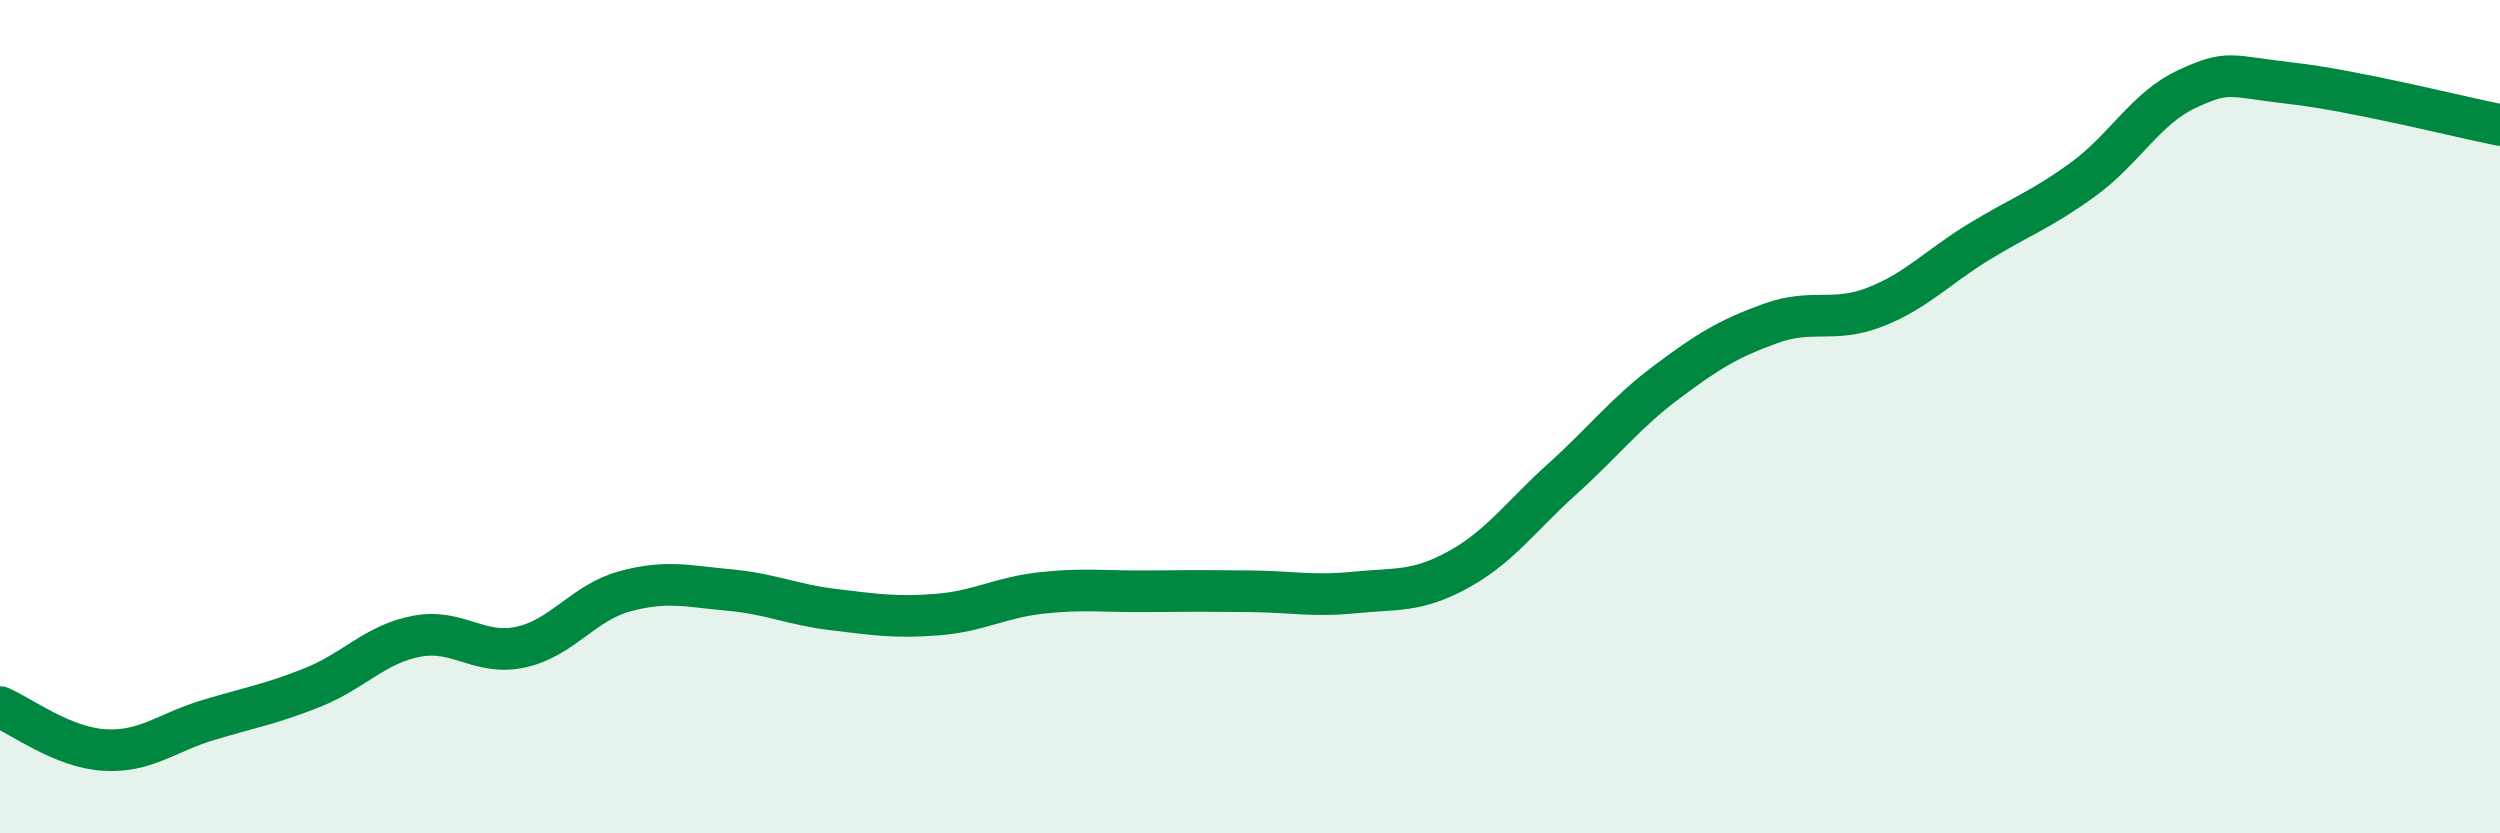
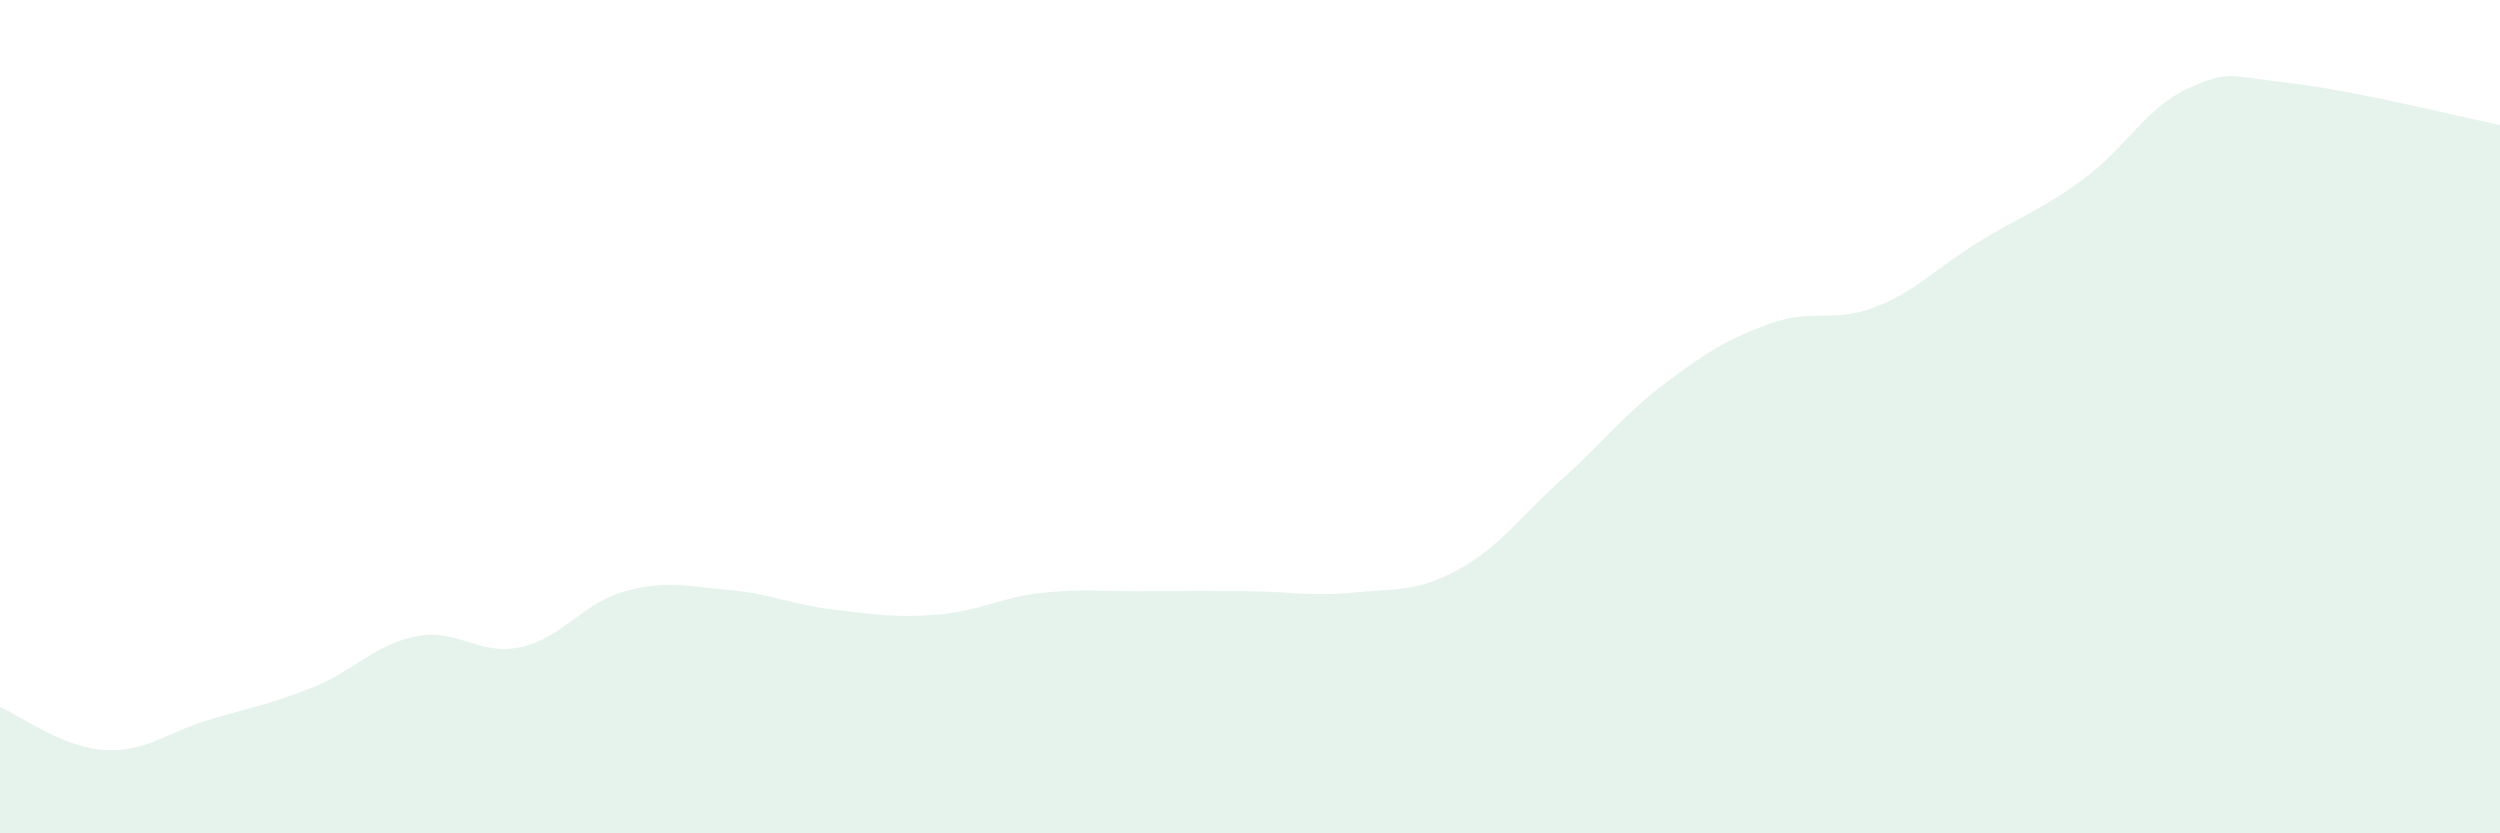
<svg xmlns="http://www.w3.org/2000/svg" width="60" height="20" viewBox="0 0 60 20">
  <path d="M 0,16.97 C 0.5,17.18 1.5,17.94 2.5,18 C 3.5,18.06 4,17.58 5,17.28 C 6,16.98 6.5,16.9 7.5,16.5 C 8.5,16.1 9,15.46 10,15.27 C 11,15.08 11.5,15.75 12.5,15.53 C 13.5,15.31 14,14.46 15,14.19 C 16,13.92 16.5,14.07 17.5,14.16 C 18.5,14.25 19,14.51 20,14.63 C 21,14.75 21.5,14.83 22.5,14.75 C 23.5,14.67 24,14.34 25,14.23 C 26,14.12 26.5,14.2 27.5,14.19 C 28.5,14.18 29,14.18 30,14.19 C 31,14.2 31.5,14.32 32.5,14.22 C 33.5,14.12 34,14.22 35,13.67 C 36,13.12 36.5,12.39 37.5,11.49 C 38.5,10.59 39,9.92 40,9.17 C 41,8.42 41.5,8.12 42.5,7.76 C 43.5,7.4 44,7.76 45,7.37 C 46,6.98 46.5,6.41 47.5,5.8 C 48.5,5.19 49,5.03 50,4.3 C 51,3.57 51.5,2.59 52.5,2.13 C 53.5,1.67 53.5,1.83 55,2 C 56.5,2.17 59,2.8 60,3L60 20L0 20Z" fill="#008740" opacity="0.1" stroke-linecap="round" stroke-linejoin="round" />
-   <path d="M 0,16.97 C 0.5,17.18 1.5,17.94 2.5,18 C 3.5,18.06 4,17.58 5,17.28 C 6,16.98 6.5,16.9 7.5,16.5 C 8.5,16.1 9,15.46 10,15.27 C 11,15.08 11.5,15.75 12.5,15.53 C 13.5,15.31 14,14.46 15,14.19 C 16,13.92 16.5,14.07 17.5,14.16 C 18.5,14.25 19,14.51 20,14.63 C 21,14.75 21.5,14.83 22.5,14.75 C 23.5,14.67 24,14.34 25,14.23 C 26,14.12 26.5,14.2 27.5,14.19 C 28.5,14.18 29,14.18 30,14.19 C 31,14.2 31.5,14.32 32.5,14.22 C 33.5,14.12 34,14.22 35,13.67 C 36,13.12 36.5,12.39 37.5,11.49 C 38.5,10.59 39,9.92 40,9.17 C 41,8.42 41.5,8.12 42.5,7.76 C 43.5,7.4 44,7.76 45,7.37 C 46,6.98 46.5,6.41 47.5,5.8 C 48.5,5.19 49,5.03 50,4.3 C 51,3.57 51.5,2.59 52.5,2.13 C 53.5,1.67 53.5,1.83 55,2 C 56.5,2.17 59,2.8 60,3" stroke="#008740" stroke-width="1" fill="none" stroke-linecap="round" stroke-linejoin="round" />
</svg>